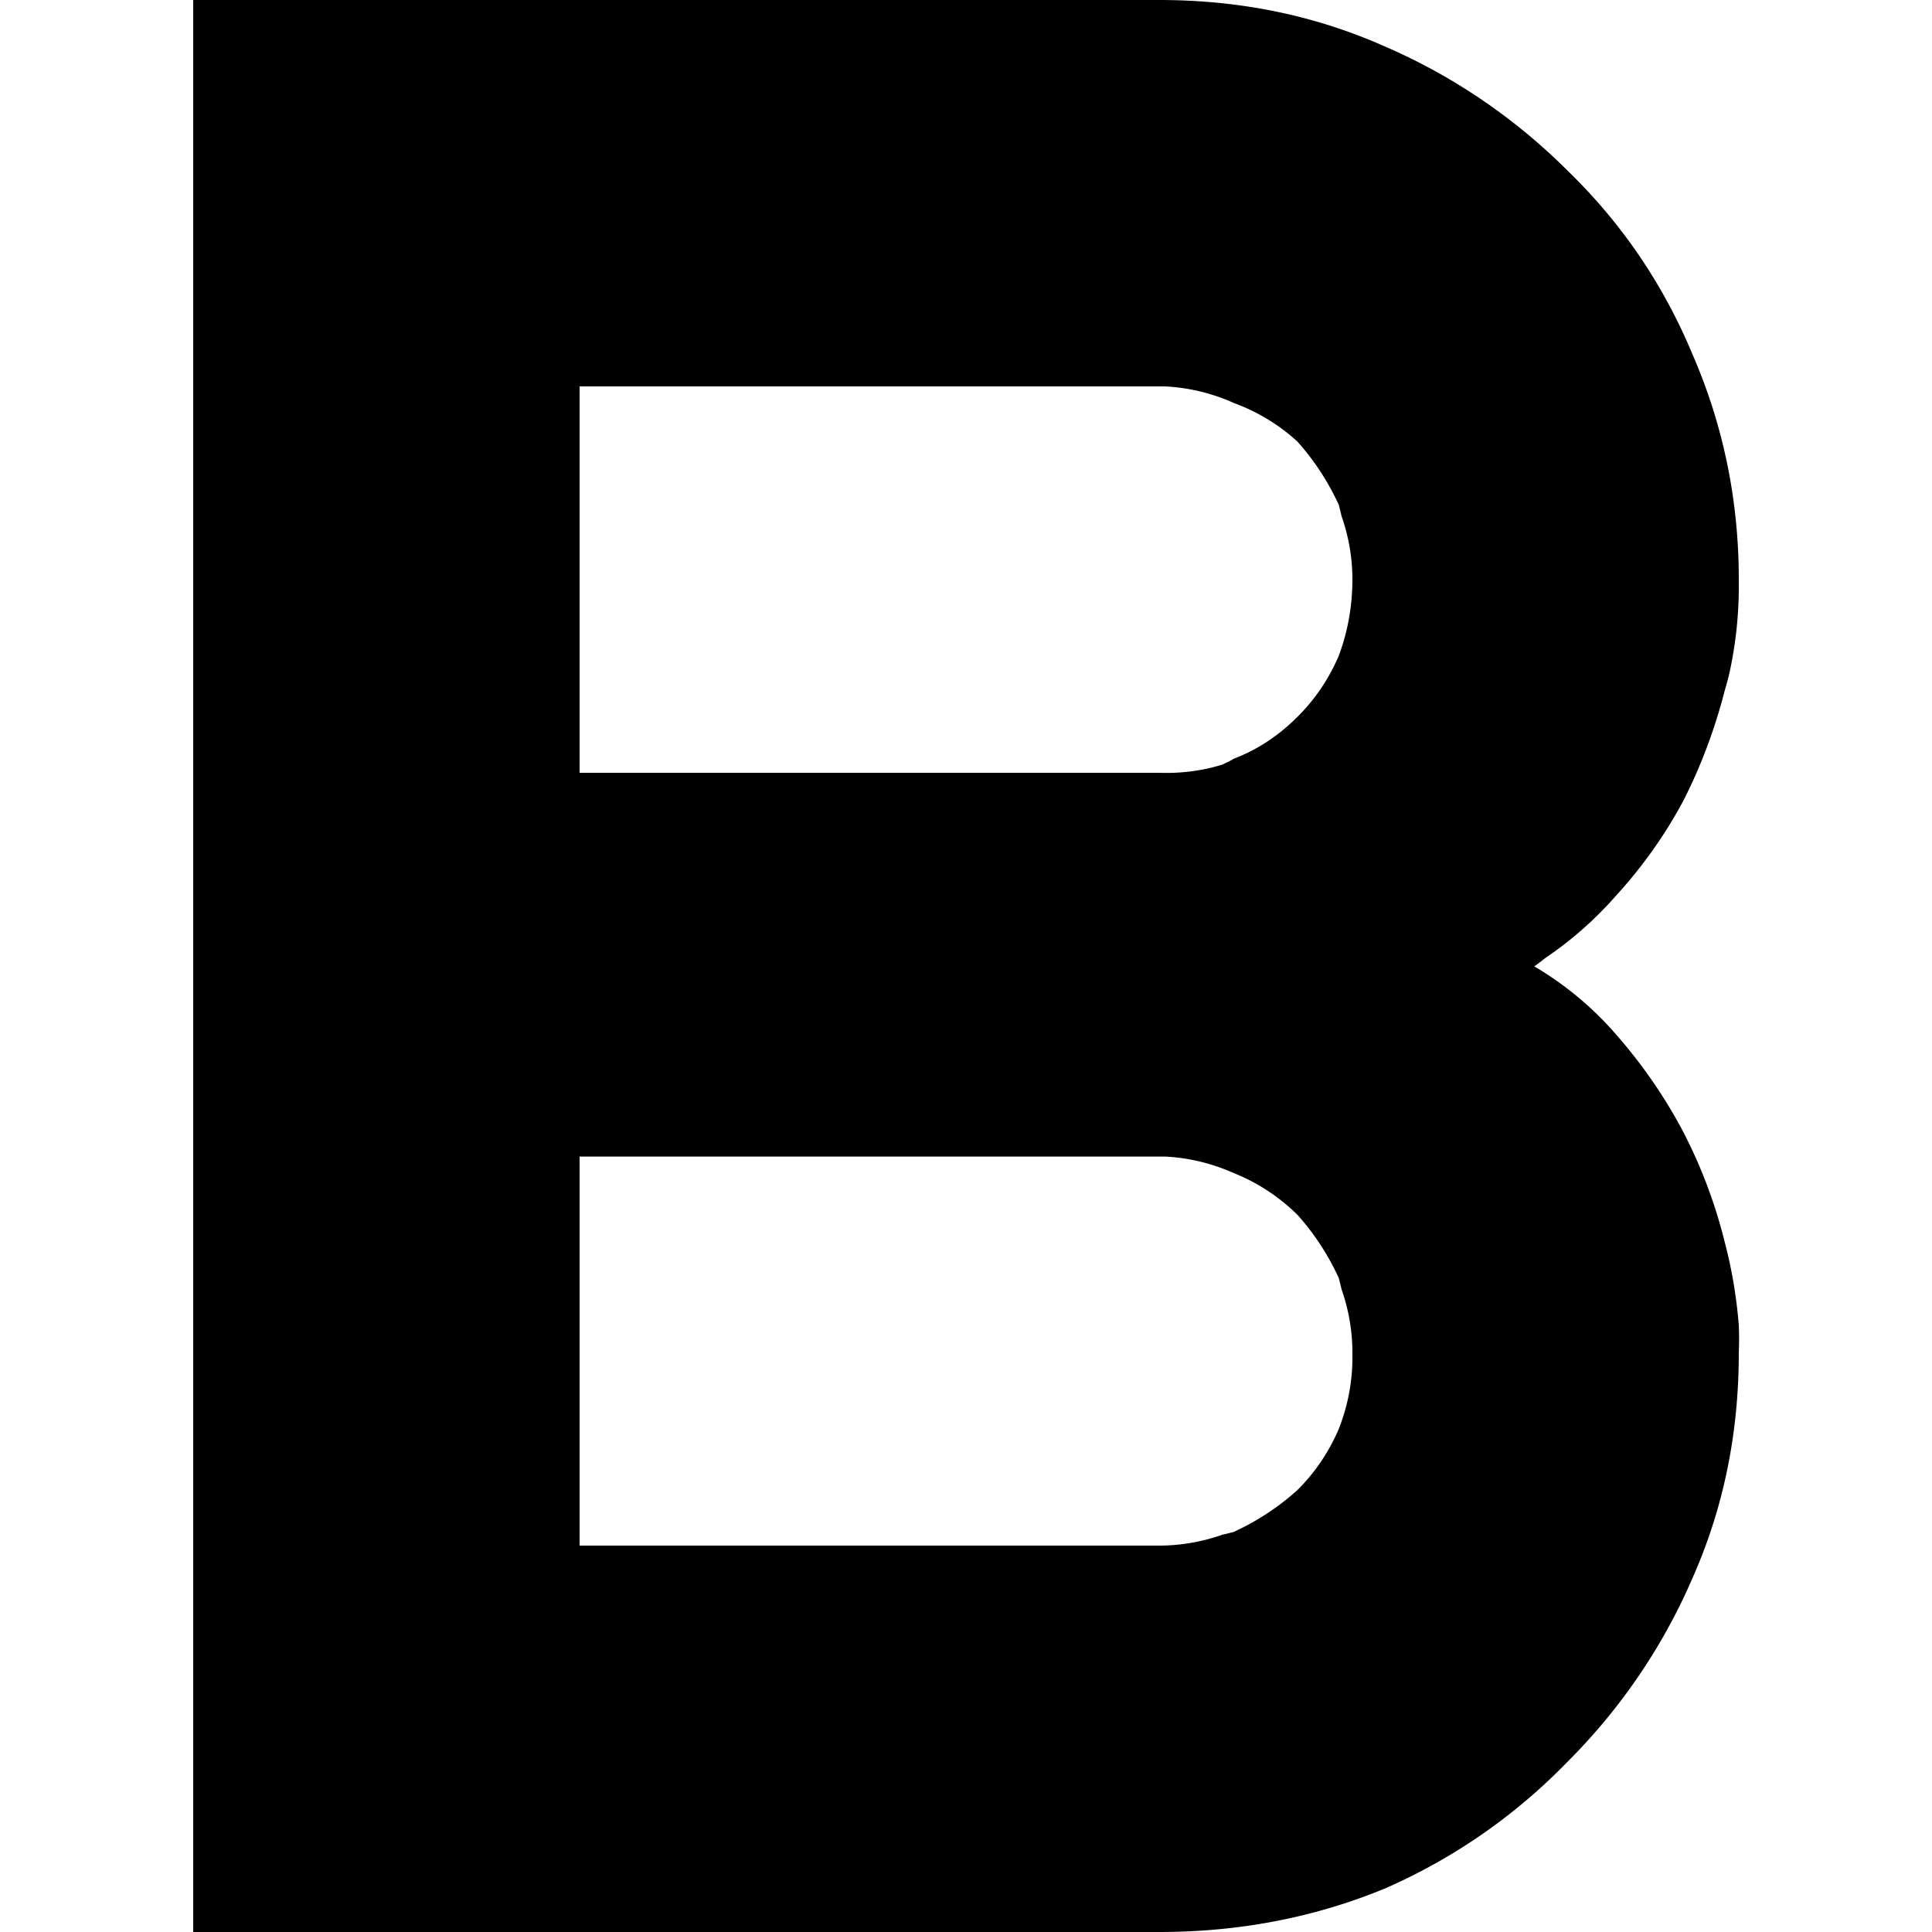
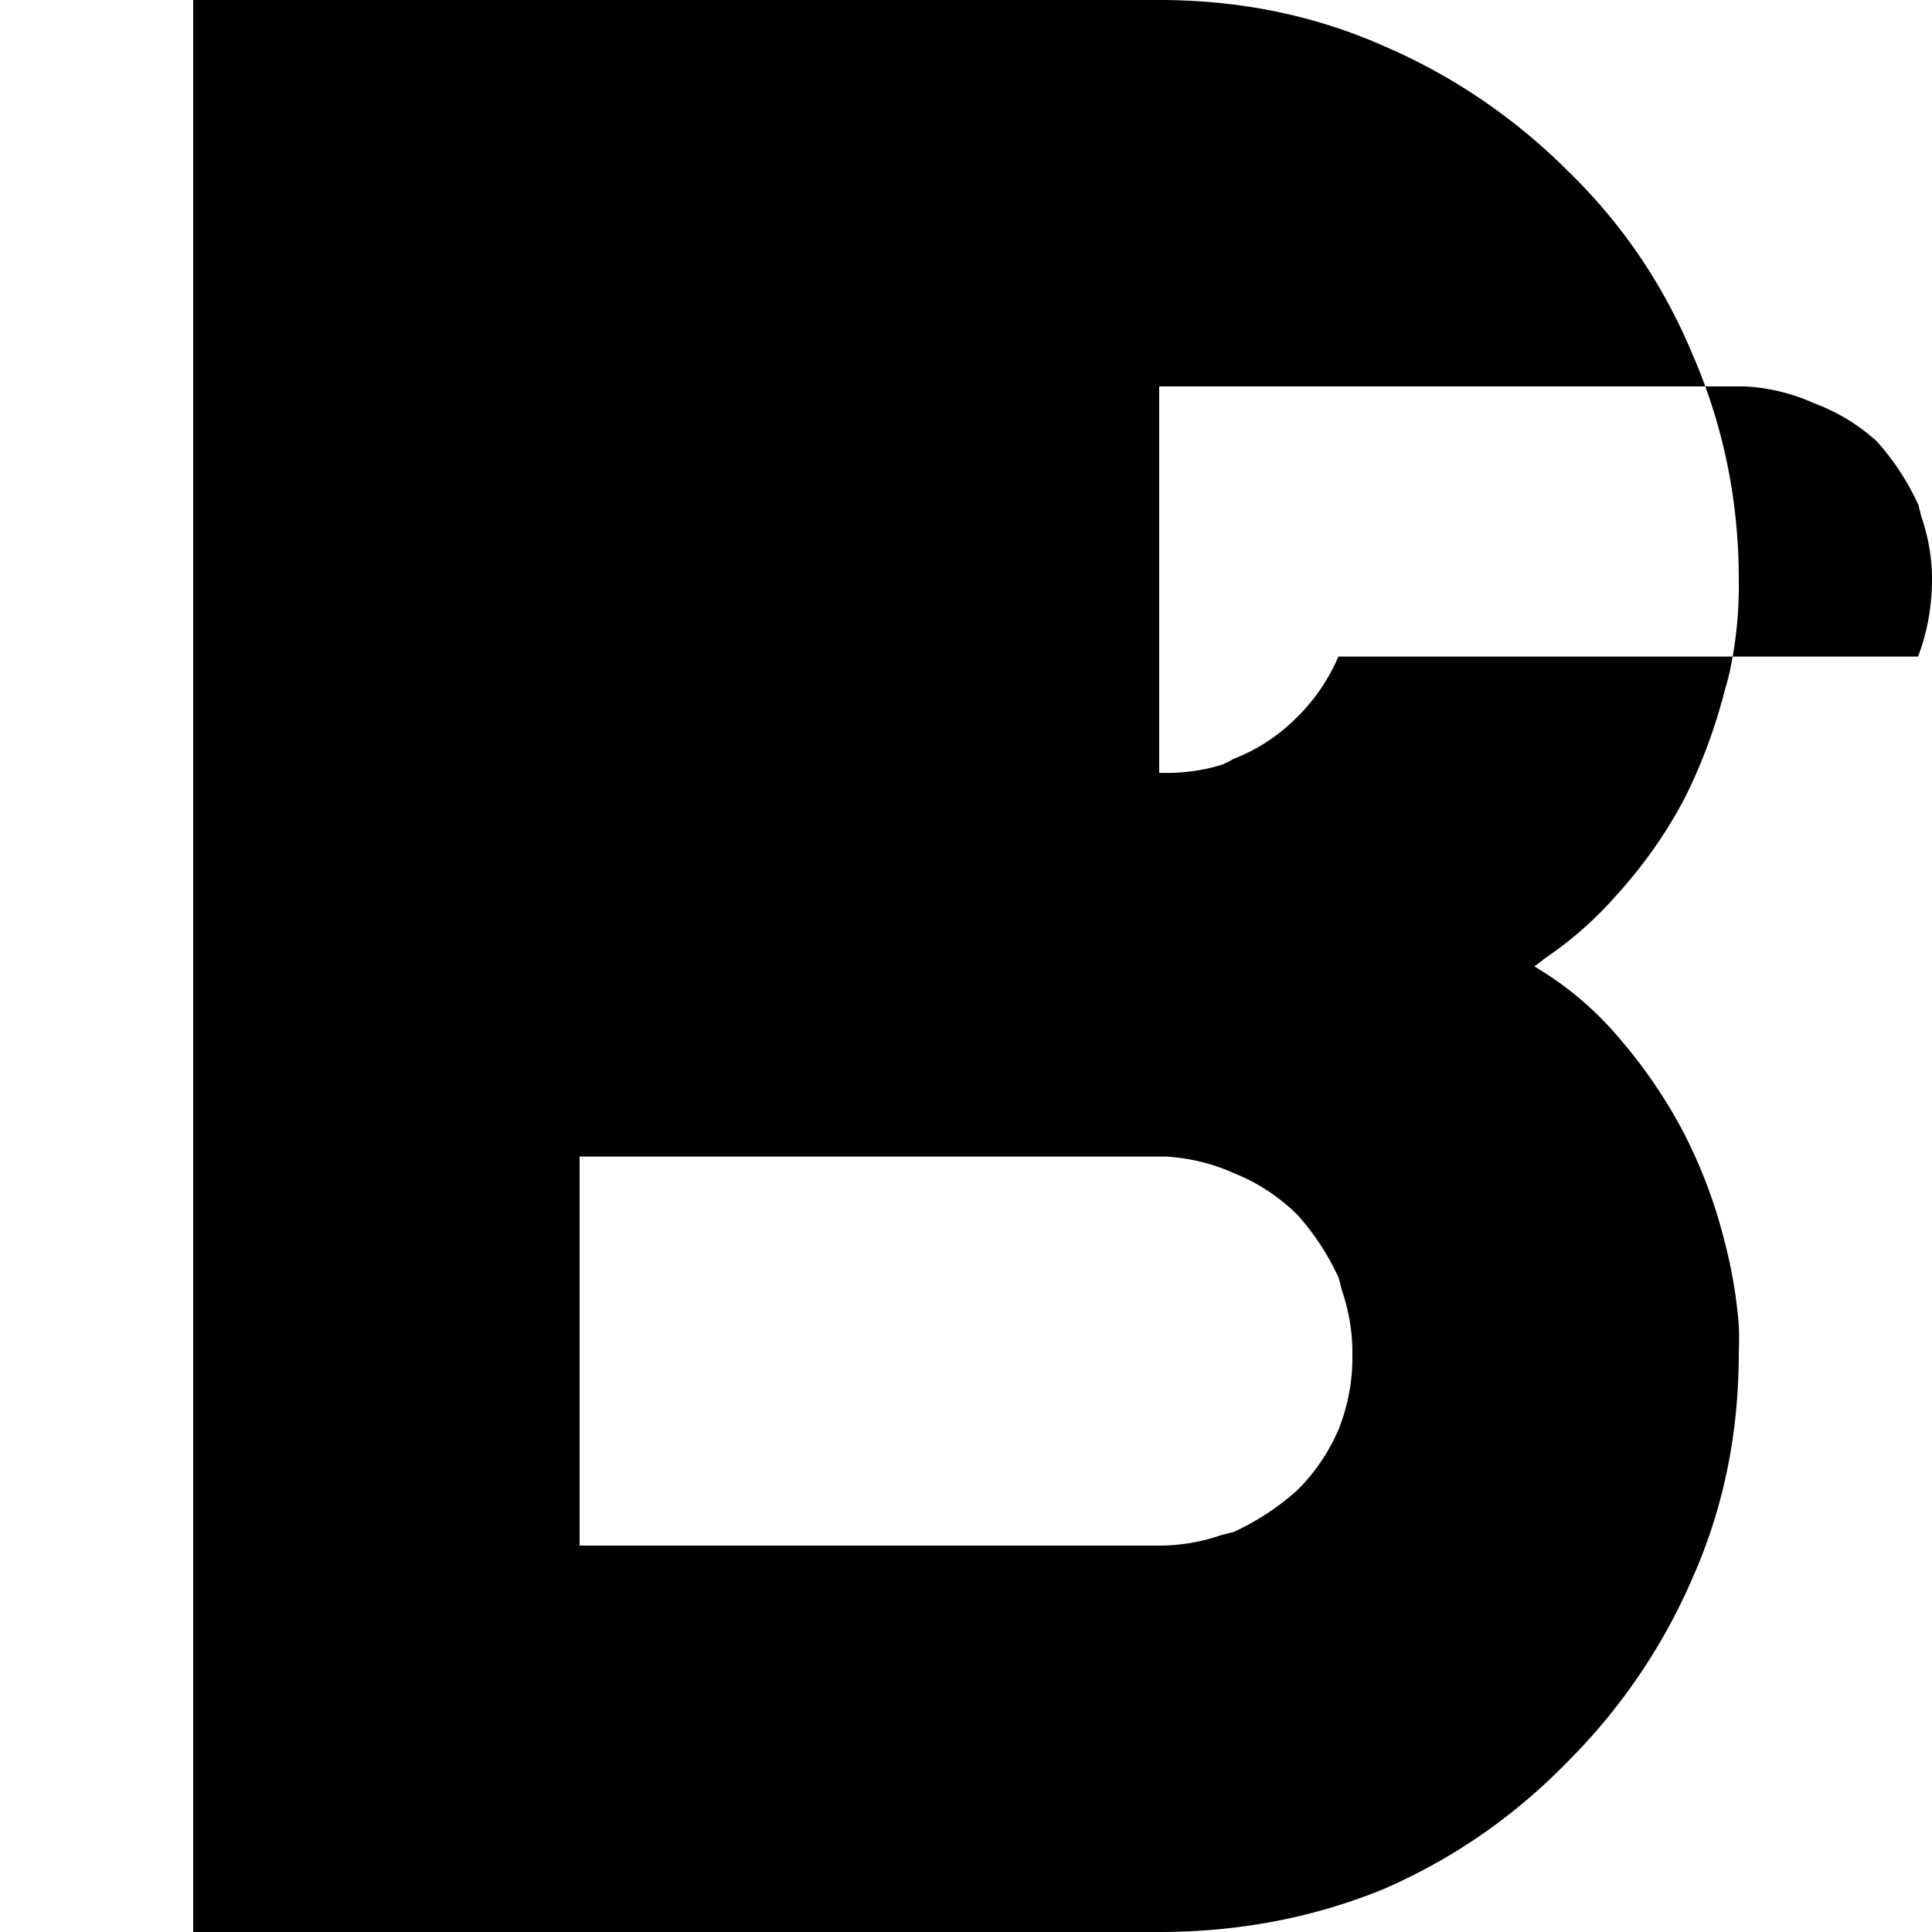
<svg xmlns="http://www.w3.org/2000/svg" xml:space="preserve" viewBox="0 0 512 512">
-   <path d="M460.8 351.2c-.6-7.4-1.8-14.7-3.7-21.9-2.5-10.2-6.2-20-11-29.3-4.9-9.3-10.8-17.8-17.6-25.6a87.5 87.5 0 0 0-21.9-18.3c1-.7 1.9-1.4 2.9-2.2 7-4.7 13.4-10.4 19-16.8 6.9-7.6 12.8-15.9 17.6-24.9 4.8-9.4 8.4-19.2 11-29.3.6-2 1.1-3.9 1.5-5.9 1.6-7.7 2.3-15.5 2.2-23.4 0-21-4.1-41-12.4-60-7.8-18.6-18.8-34.6-32.9-48.3-13.9-13.9-30.3-25.1-48.3-32.9C348.6 4.1 328.7 0 307.2 0h-256v512h256c21.4 0 41.4-3.9 60-11.6 18.6-8.2 34.6-19.5 48.3-33.6 13.9-13.9 25.1-30.3 32.9-48.3 8.3-18.6 12.4-38.5 12.4-60 .1-2.4.1-4.9 0-7.3m-102.4 8.7c0 6.5-1.3 13-3.7 19-2.6 6-6.3 11.5-11 16.1-4.9 4.4-10.5 8.1-16.8 11-.9.2-1.9.5-2.9.7-5.4 1.9-11.1 2.9-16.8 2.9H153.6V306.5h155.1c6.3.3 12.5 1.8 18.3 4.4 6.3 2.5 12 6.3 16.8 11 4.4 4.9 8.1 10.5 11 16.8.2.9.5 1.9.7 2.9 1.9 5.4 2.9 11.1 2.9 16.8zM354.7 174c-2.6 6-6.3 11.5-11 16.1-4.9 4.9-10.5 8.6-16.8 11-.9.6-1.9 1-2.9 1.5-5.4 1.7-11.1 2.4-16.8 2.2H153.6V102.4h155.1c6.3.3 12.5 1.8 18.3 4.4 6.2 2.3 11.9 5.7 16.8 10.2 4.4 4.9 8.1 10.5 11 16.8.2.9.5 1.9.7 2.9 1.9 5.4 2.9 11.1 2.9 16.8 0 7.3-1.3 14.2-3.7 20.5" />
+   <path d="M460.8 351.2c-.6-7.4-1.8-14.7-3.7-21.9-2.5-10.2-6.2-20-11-29.3-4.9-9.3-10.8-17.8-17.6-25.6a87.5 87.5 0 0 0-21.9-18.3c1-.7 1.9-1.4 2.9-2.2 7-4.7 13.4-10.4 19-16.8 6.9-7.6 12.8-15.9 17.6-24.9 4.8-9.4 8.4-19.2 11-29.3.6-2 1.1-3.9 1.5-5.9 1.6-7.7 2.3-15.5 2.2-23.4 0-21-4.1-41-12.4-60-7.8-18.6-18.8-34.6-32.9-48.3-13.9-13.9-30.3-25.1-48.3-32.9C348.6 4.1 328.7 0 307.2 0h-256v512h256c21.4 0 41.4-3.9 60-11.6 18.6-8.2 34.6-19.5 48.3-33.6 13.9-13.9 25.1-30.3 32.9-48.3 8.3-18.6 12.4-38.5 12.4-60 .1-2.4.1-4.9 0-7.3m-102.4 8.7c0 6.5-1.3 13-3.7 19-2.6 6-6.3 11.5-11 16.1-4.9 4.4-10.5 8.1-16.8 11-.9.2-1.9.5-2.9.7-5.4 1.9-11.1 2.9-16.8 2.9H153.6V306.5h155.1c6.3.3 12.5 1.8 18.3 4.4 6.3 2.5 12 6.3 16.8 11 4.4 4.9 8.1 10.5 11 16.8.2.9.5 1.9.7 2.9 1.9 5.4 2.9 11.1 2.9 16.8zM354.7 174c-2.6 6-6.3 11.5-11 16.1-4.9 4.9-10.5 8.6-16.8 11-.9.6-1.9 1-2.9 1.5-5.4 1.7-11.1 2.4-16.8 2.2V102.4h155.1c6.3.3 12.5 1.8 18.3 4.4 6.2 2.3 11.9 5.7 16.8 10.2 4.4 4.9 8.1 10.5 11 16.8.2.9.5 1.9.7 2.9 1.9 5.4 2.9 11.1 2.9 16.8 0 7.3-1.3 14.2-3.7 20.5" />
</svg>